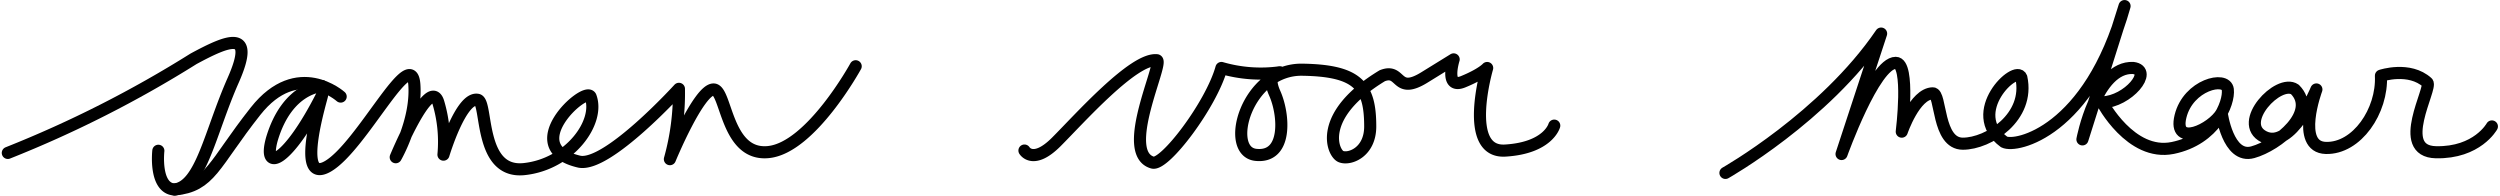
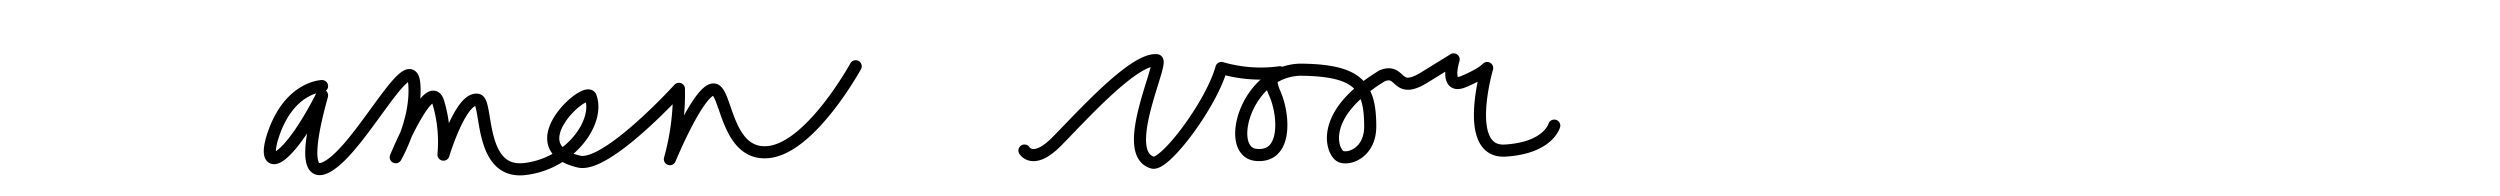
<svg xmlns="http://www.w3.org/2000/svg" width="413.068" height="32.396" viewBox="0 0 413.068 32.396">
  <g id="Group_91" data-name="Group 91" transform="translate(460.528 1133.509)">
-     <path id="Path_169" data-name="Path 169" d="M1.5,30.858A188.826,188.826,0,0,0,32.2,15.3c5.542-2.984,10.374-5.116,6.537,3.553S33.475,36.329,29.07,36.9c-3.411-.142-2.7-6.395-2.7-6.395" transform="translate(-460.736 -1139.101)" fill="none" stroke="#000" stroke-linecap="round" stroke-linejoin="round" stroke-width="2" />
-     <path id="Path_170" data-name="Path 170" d="M79.536,27.083S72.43,20.689,65.467,29.5s-7.39,12.363-13.359,12.932" transform="translate(-483.775 -1144.634)" fill="none" stroke="#000" stroke-linecap="round" stroke-linejoin="round" stroke-width="2" />
    <path id="Path_171" data-name="Path 171" d="M89.593,23.036s-5.729.136-8.287,8.769c-1.6,5.755,2.718,3.731,8.287-7.248.133-.107-4.663,15.028.986,11.724s13.962-20.628,14.282-13.245c.32,5.891-3.09,11.753-3.09,11.753s5.649-13.642,7.035-9.059a22.812,22.812,0,0,1,.853,8.633s2.877-9.593,5.649-9.06c1.706.32.107,12.242,7.674,11.45s12.577-7.827,10.978-11.983c-.959-1.706-12.15,8.42-1.812,10.765,4.69.853,16.414-12.044,16.414-12.044a40.491,40.491,0,0,1-1.492,11.618s4.8-11.618,7.248-11.511c2.132.106,2.025,11.085,9.059,10.338s14.389-14.176,14.389-14.176" transform="translate(-496.913 -1142.322)" fill="none" stroke="#000" stroke-linecap="round" stroke-linejoin="round" stroke-width="2" />
    <path id="Path_172" data-name="Path 172" d="M309.848,32.738s1.421,2.416,5.258-1.421,12.79-13.927,16.627-13.5c1.137.426-6.253,15.348-.71,16.911,1.99.569,9.664-9.521,11.369-15.632a23.331,23.331,0,0,0,9.664.71s-2.416-.016-.853,3.474,2.132,10.737-3.126,10.169-1.563-14.211,7.674-14.069,11.227,2.7,11.227,9.38c0,4.263-3.411,5.542-4.832,4.974s-3.979-6.822,6.822-13.359c3.269-1.279,2.132,3.269,6.963.284l4.832-2.984s-1.563,4.974,1.563,3.695S386.3,19.1,386.3,19.1s-4.121,14.069,2.984,13.642,8.1-4.121,8.1-4.121" transform="translate(-601.108 -1141.372)" fill="none" stroke="#000" stroke-linecap="round" stroke-linejoin="round" stroke-width="2" />
-     <path id="Path_173" data-name="Path 173" d="M522.456,29.07S538.8,19.832,548.178,6.048l-6.537,19.9s5.4-15.064,8.953-15.064c2.416,0,.995,11.369.995,11.369s2.132-6.269,5.117-6.332c1.421-.063.71,8.321,4.974,8.321s11.085-4.405,9.664-10.943c-.853-2.273-9.379,5.827-2.842,10.659,1.989.995,14.069-1.706,19.9-22.454l-6.963,22.027s2.274-12.08,8.384-11.8c3.411.427-.884,5.581-5.116,5.685,0,0,4.69,8.953,11.653,7.532s9.38-7.39,9.1-9.664-6.537-.782-7.816,4.441,5.243,2.141,6.8-.571c0,0,1.016,7.641,5.137,6.5s10.8-6.537,6.964-10.374c-2.7-1.848-9.664,5.542-5.116,7.816s8.669-7.816,8.669-7.816-3.552,9.521,1.564,9.664,9.379-6.111,9.1-11.937c0,0,4.689-1.563,7.674,1.137.853.853-5.4,11.369,1.421,11.511s9.237-4.263,9.237-4.263" transform="translate(-697.895 -1134.009)" fill="none" stroke="#000" stroke-linecap="round" stroke-linejoin="round" stroke-width="2" />
  </g>
</svg>